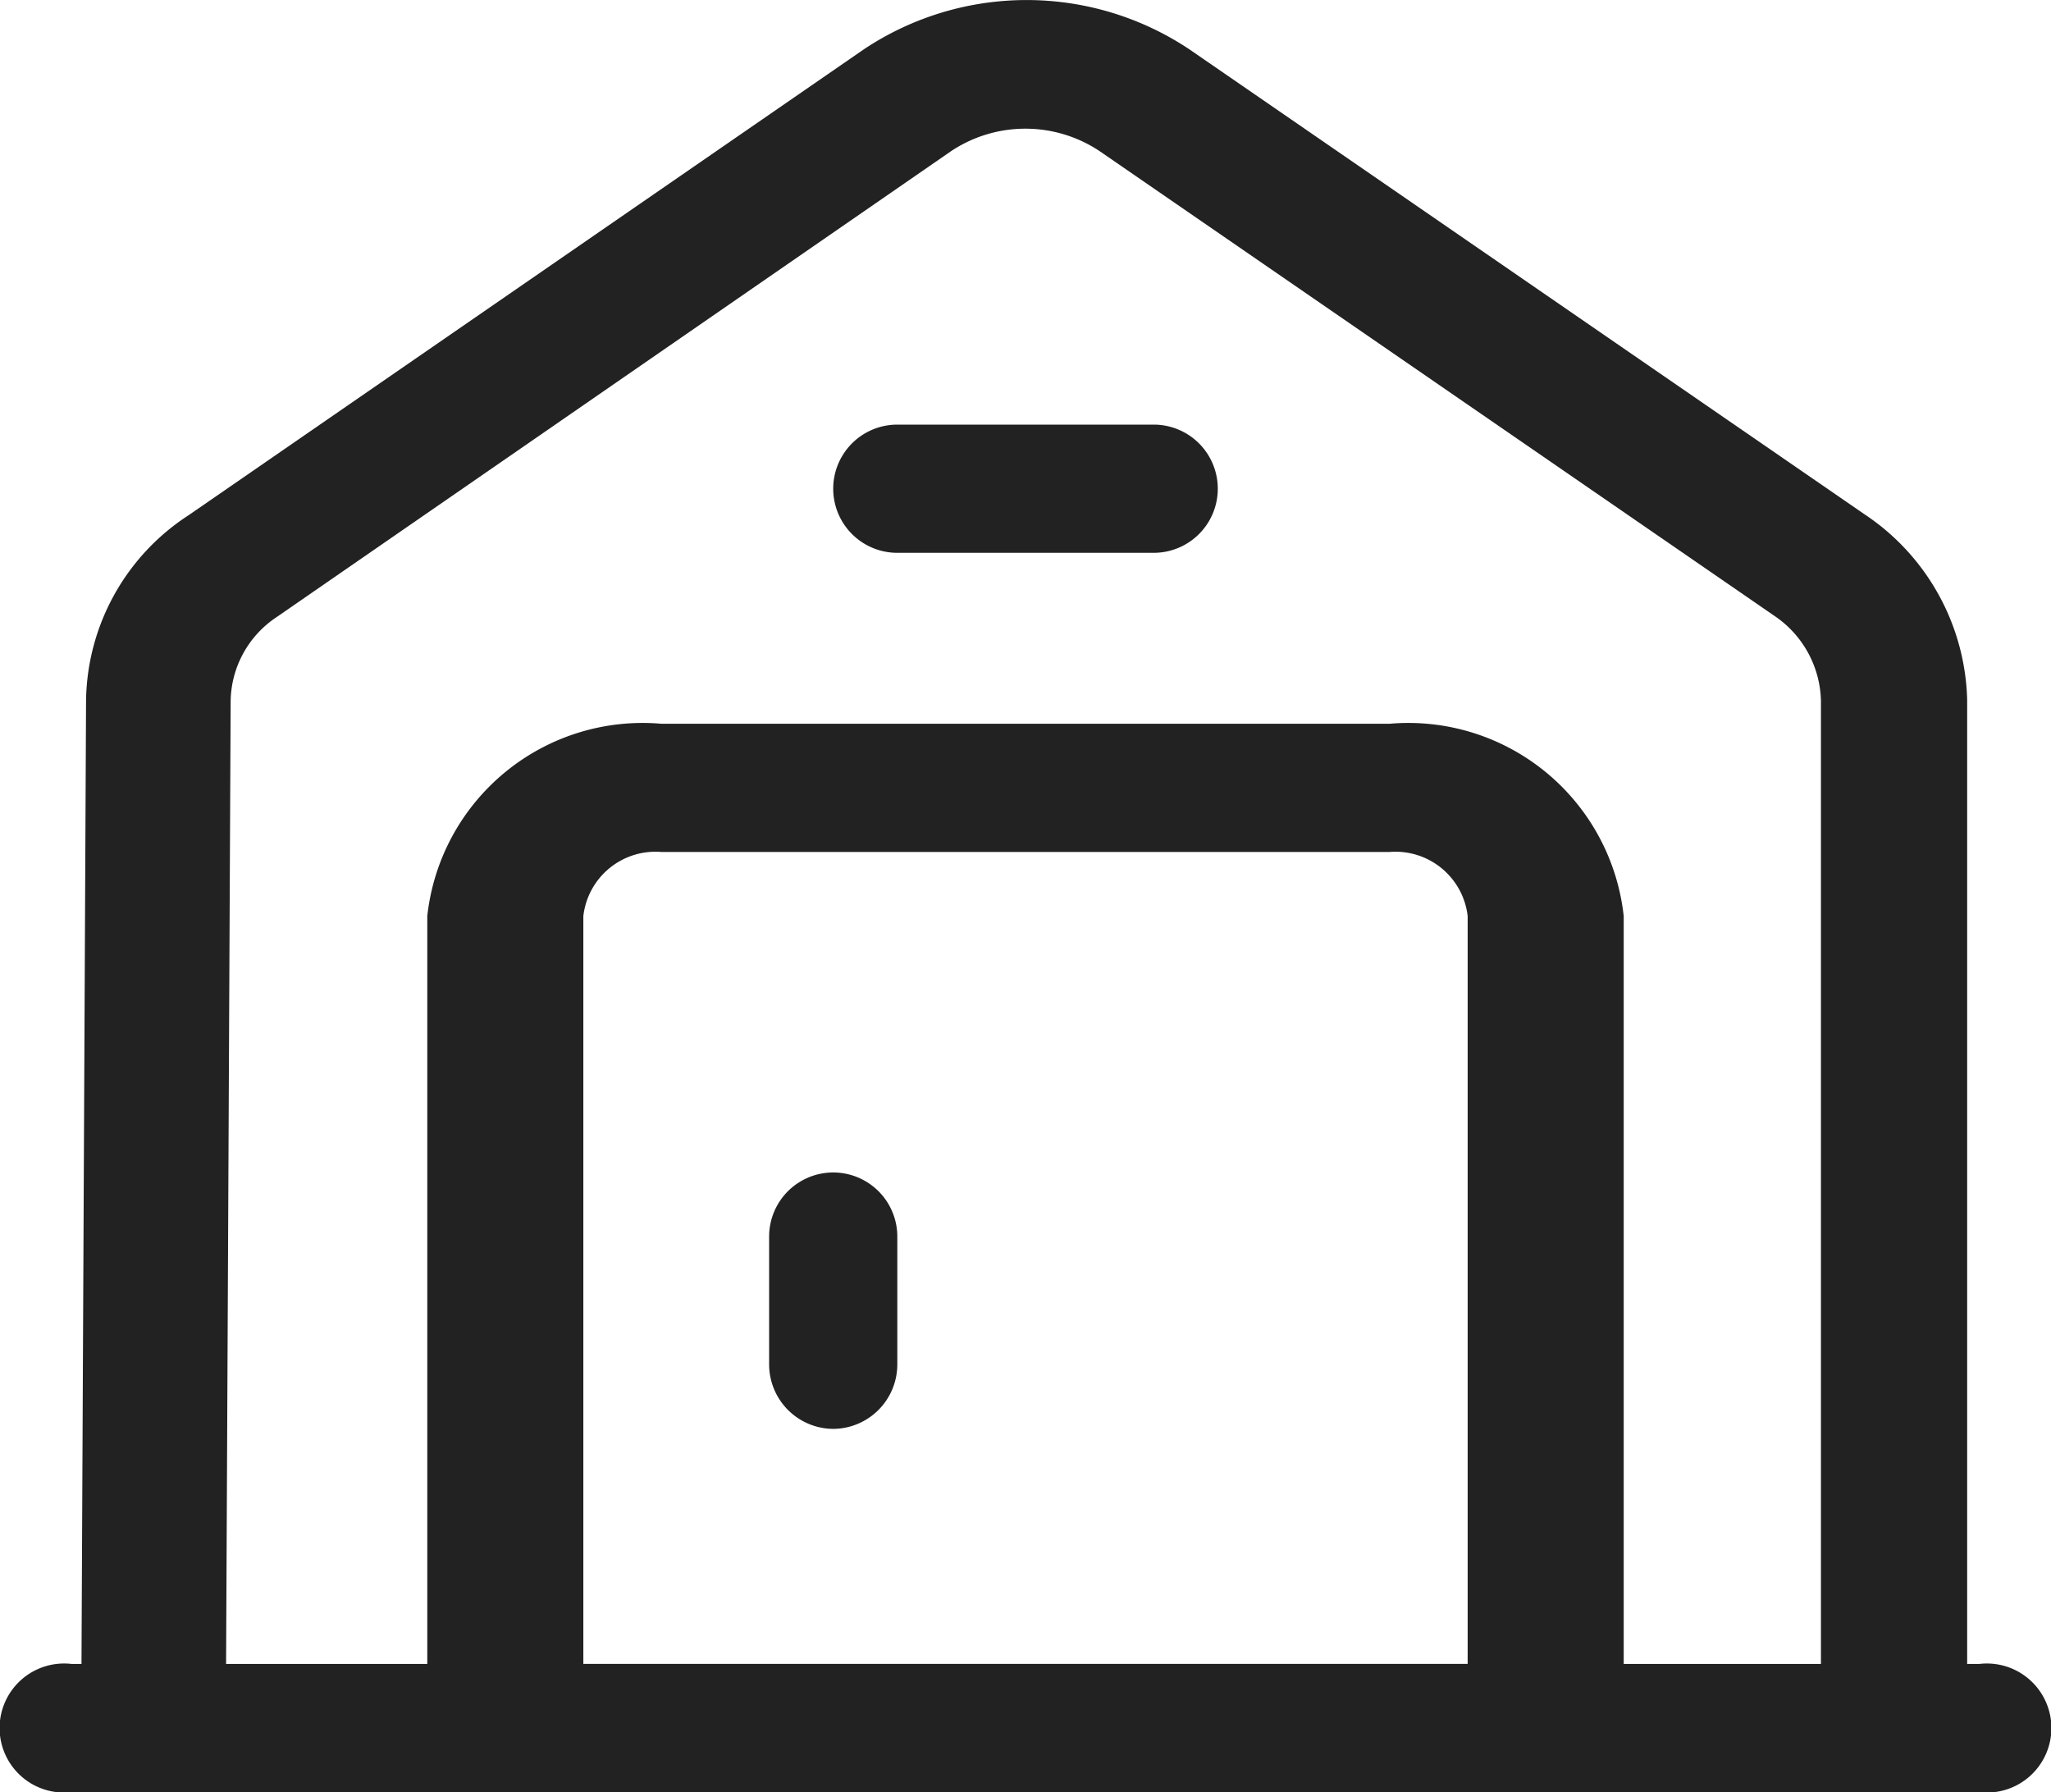
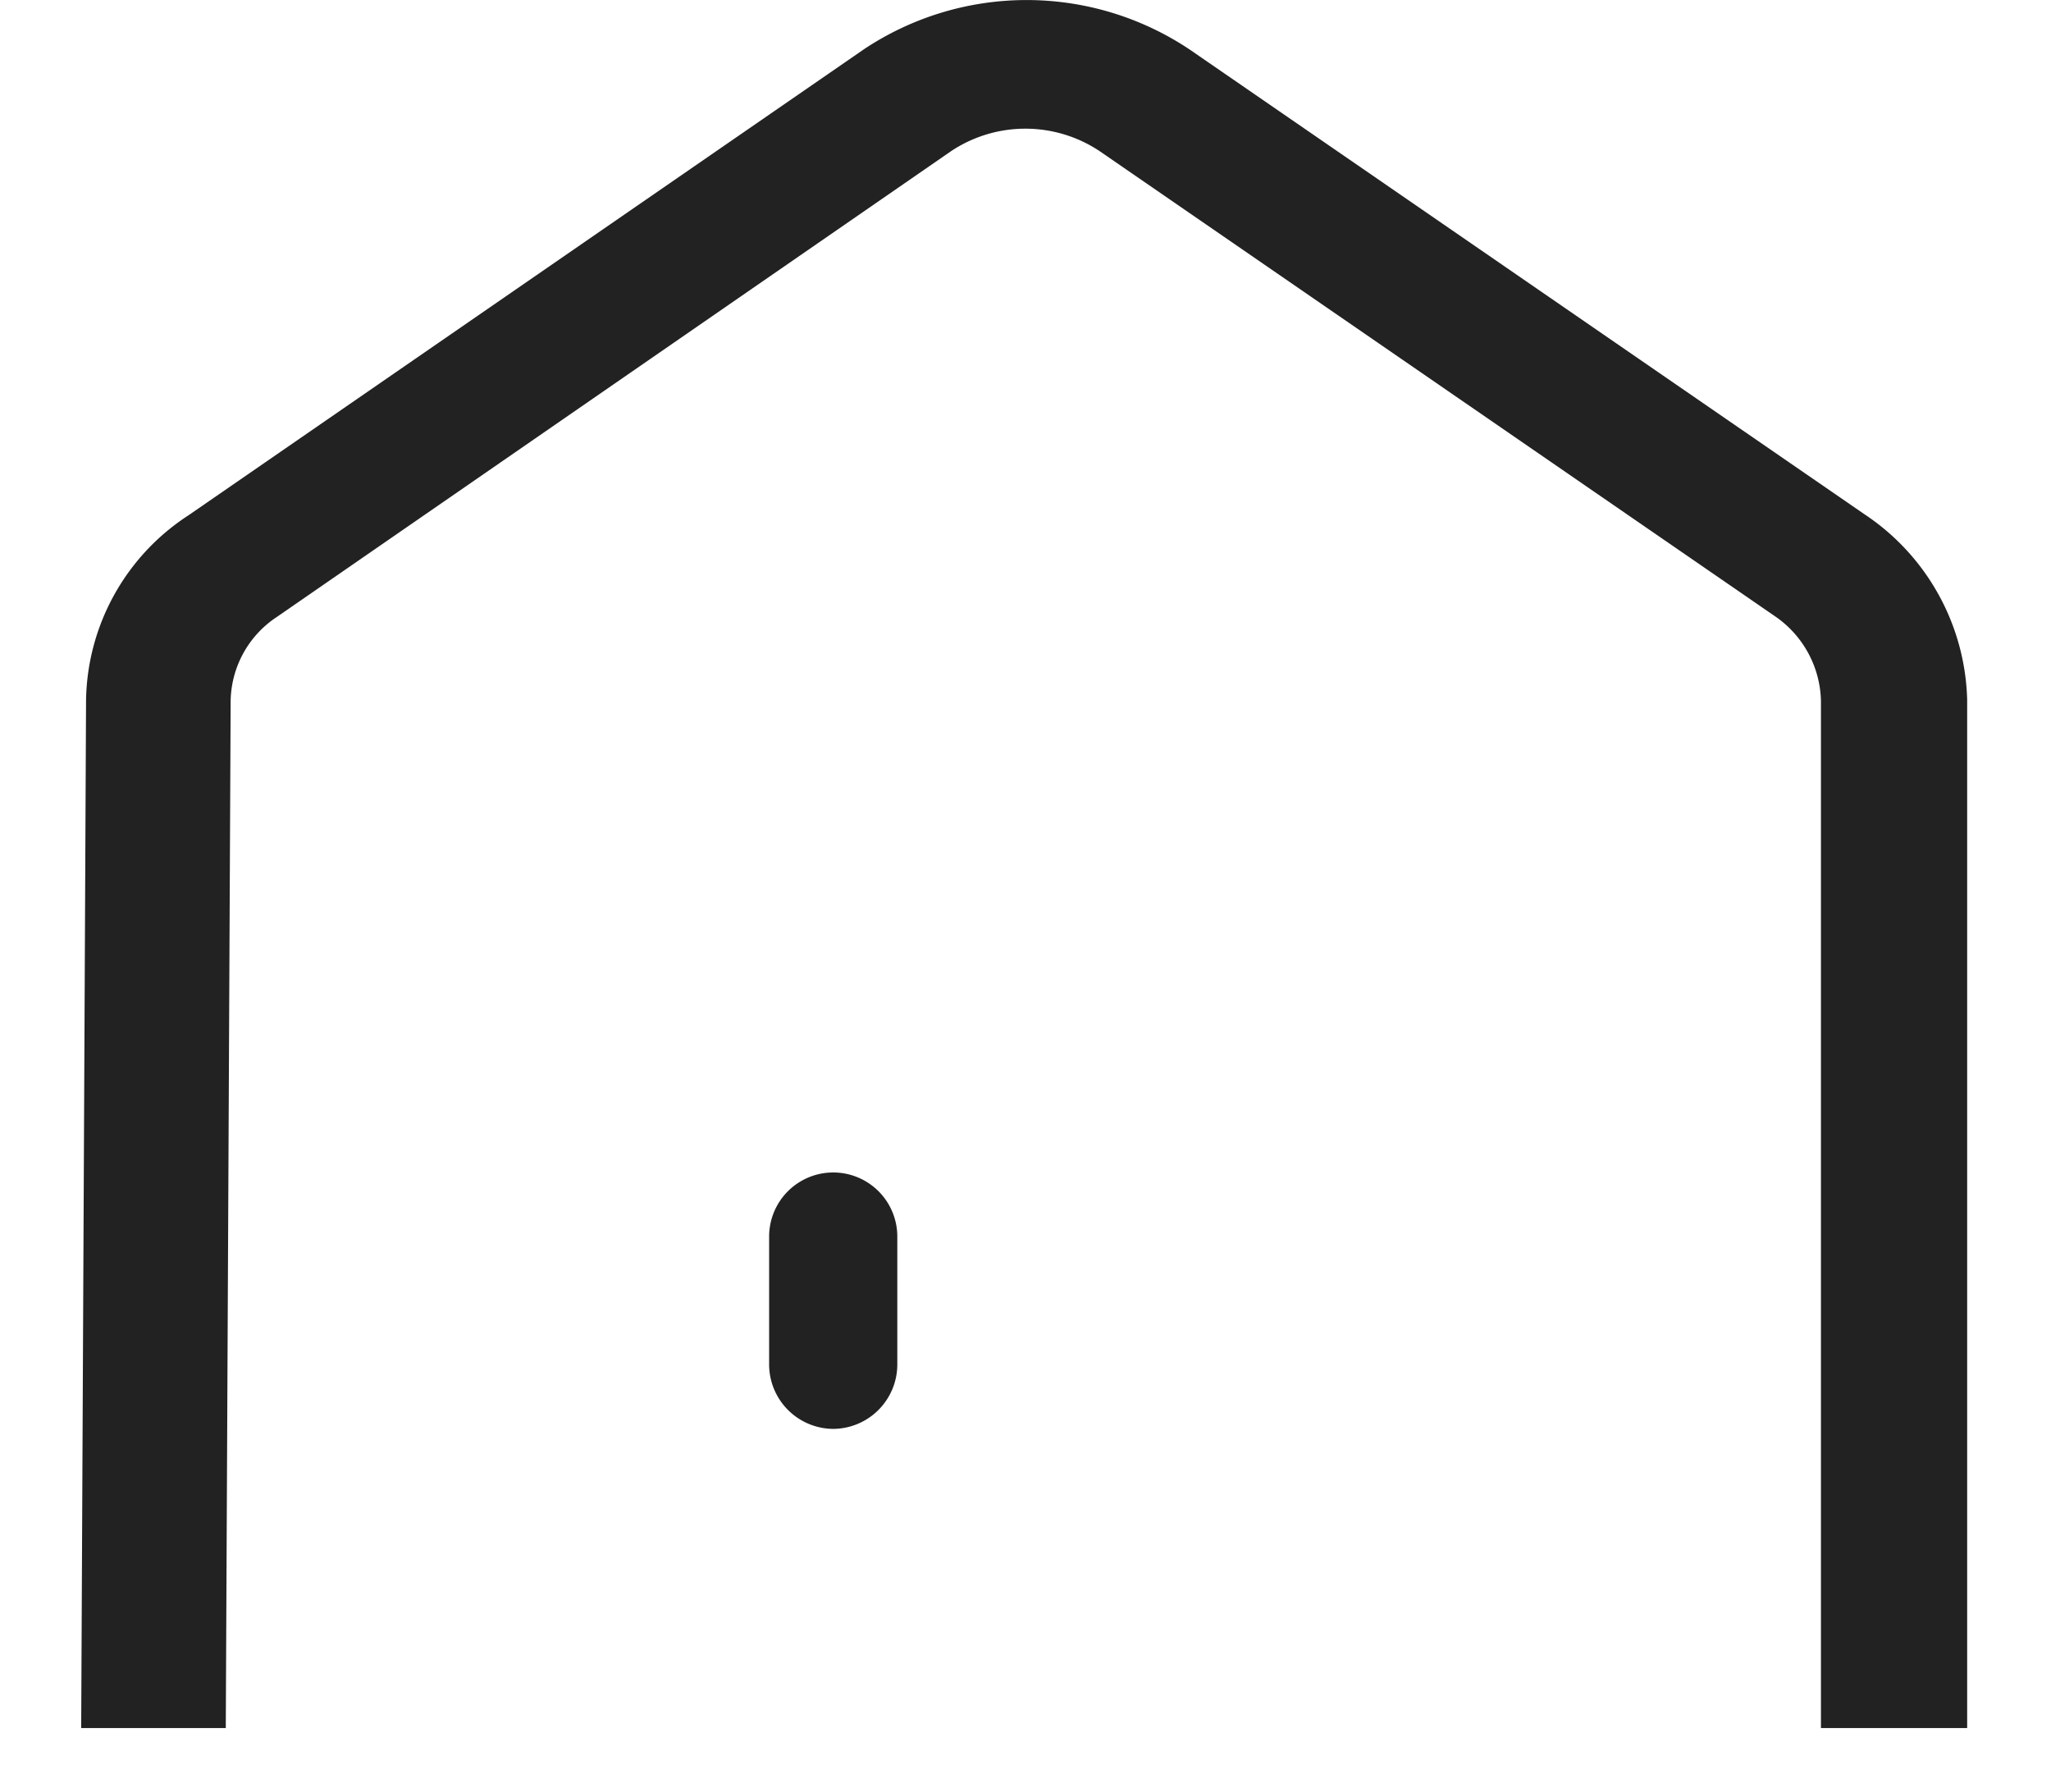
<svg xmlns="http://www.w3.org/2000/svg" id="alt_home" data-name="alt home" width="24" height="20.968" viewBox="0 0 24 20.968">
-   <path id="Path_801" data-name="Path 801" d="M24.413,22.75H2.087a.755.755,0,1,1,0-1.5H24.413a.755.755,0,1,1,0,1.5Z" transform="translate(-1.25 -1.782)" fill="#222" />
  <path id="Path_802" data-name="Path 802" d="M3.892,22H2.2L2.257,9.97a2.627,2.627,0,0,1,1.2-2.16l7.9-5.45a3.434,3.434,0,0,1,3.812,0l7.9,5.44a2.687,2.687,0,0,1,1.2,2.17V22H22.558V9.98a1.233,1.233,0,0,0-.541-.99l-7.9-5.44a1.568,1.568,0,0,0-1.737,0L4.49,9a1.2,1.2,0,0,0-.541.98Z" transform="translate(-1.25 -1.782)" fill="#222" />
-   <path id="Path_803" data-name="Path 803" d="M19.337,22.75H7.163A.85.85,0,0,1,6.25,22V12.5a2.535,2.535,0,0,1,2.739-2.25h8.522A2.535,2.535,0,0,1,20.25,12.5V22A.85.85,0,0,1,19.337,22.75ZM8.076,21.25H18.424V12.5a.85.85,0,0,0-.913-.75H8.989a.85.85,0,0,0-.913.75Z" transform="translate(-1.25 -1.782)" fill="#222" />
  <path id="Path_804" data-name="Path 804" d="M10,18.5a.755.755,0,0,1-.75-.75v-1.5a.75.75,0,0,1,1.5,0v1.5A.755.755,0,0,1,10,18.5Z" transform="translate(-0.25 -1.782)" fill="#222" />
-   <path id="Path_805" data-name="Path 805" d="M13.5,8.25h-3a.75.75,0,0,1,0-1.5h3a.75.75,0,0,1,0,1.5Z" transform="translate(0 -1.782)" fill="#222" />
</svg>